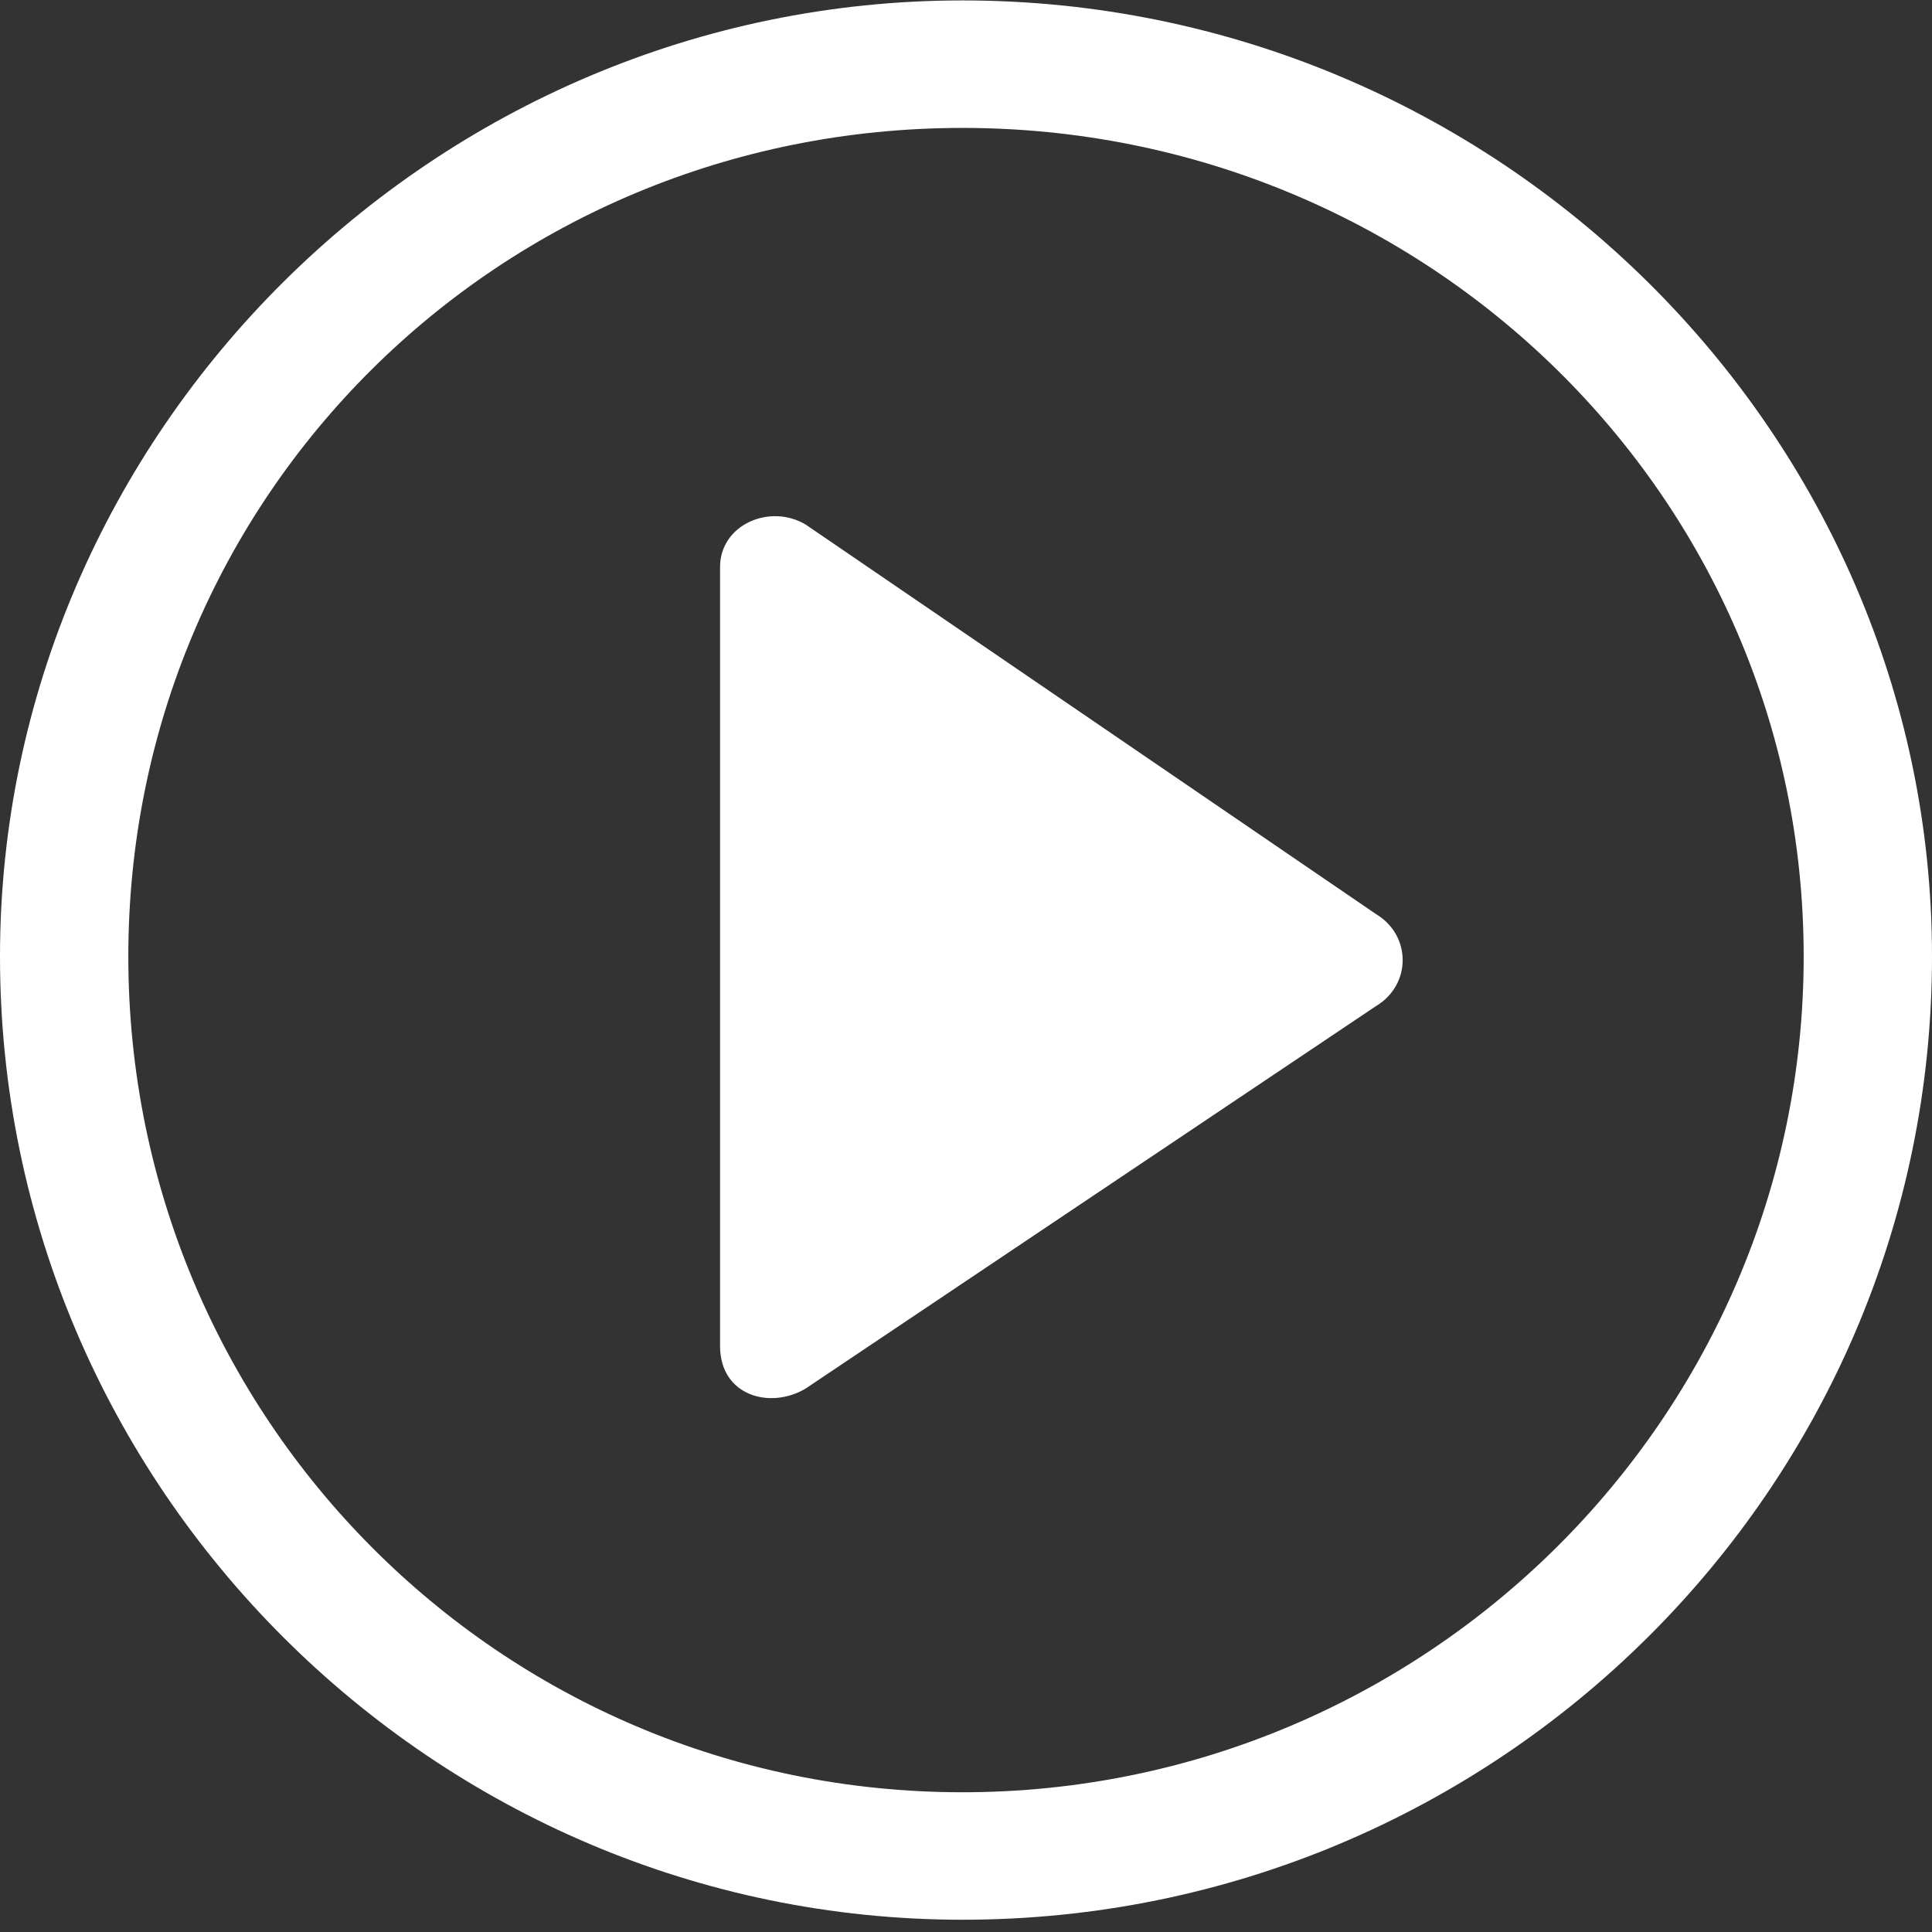
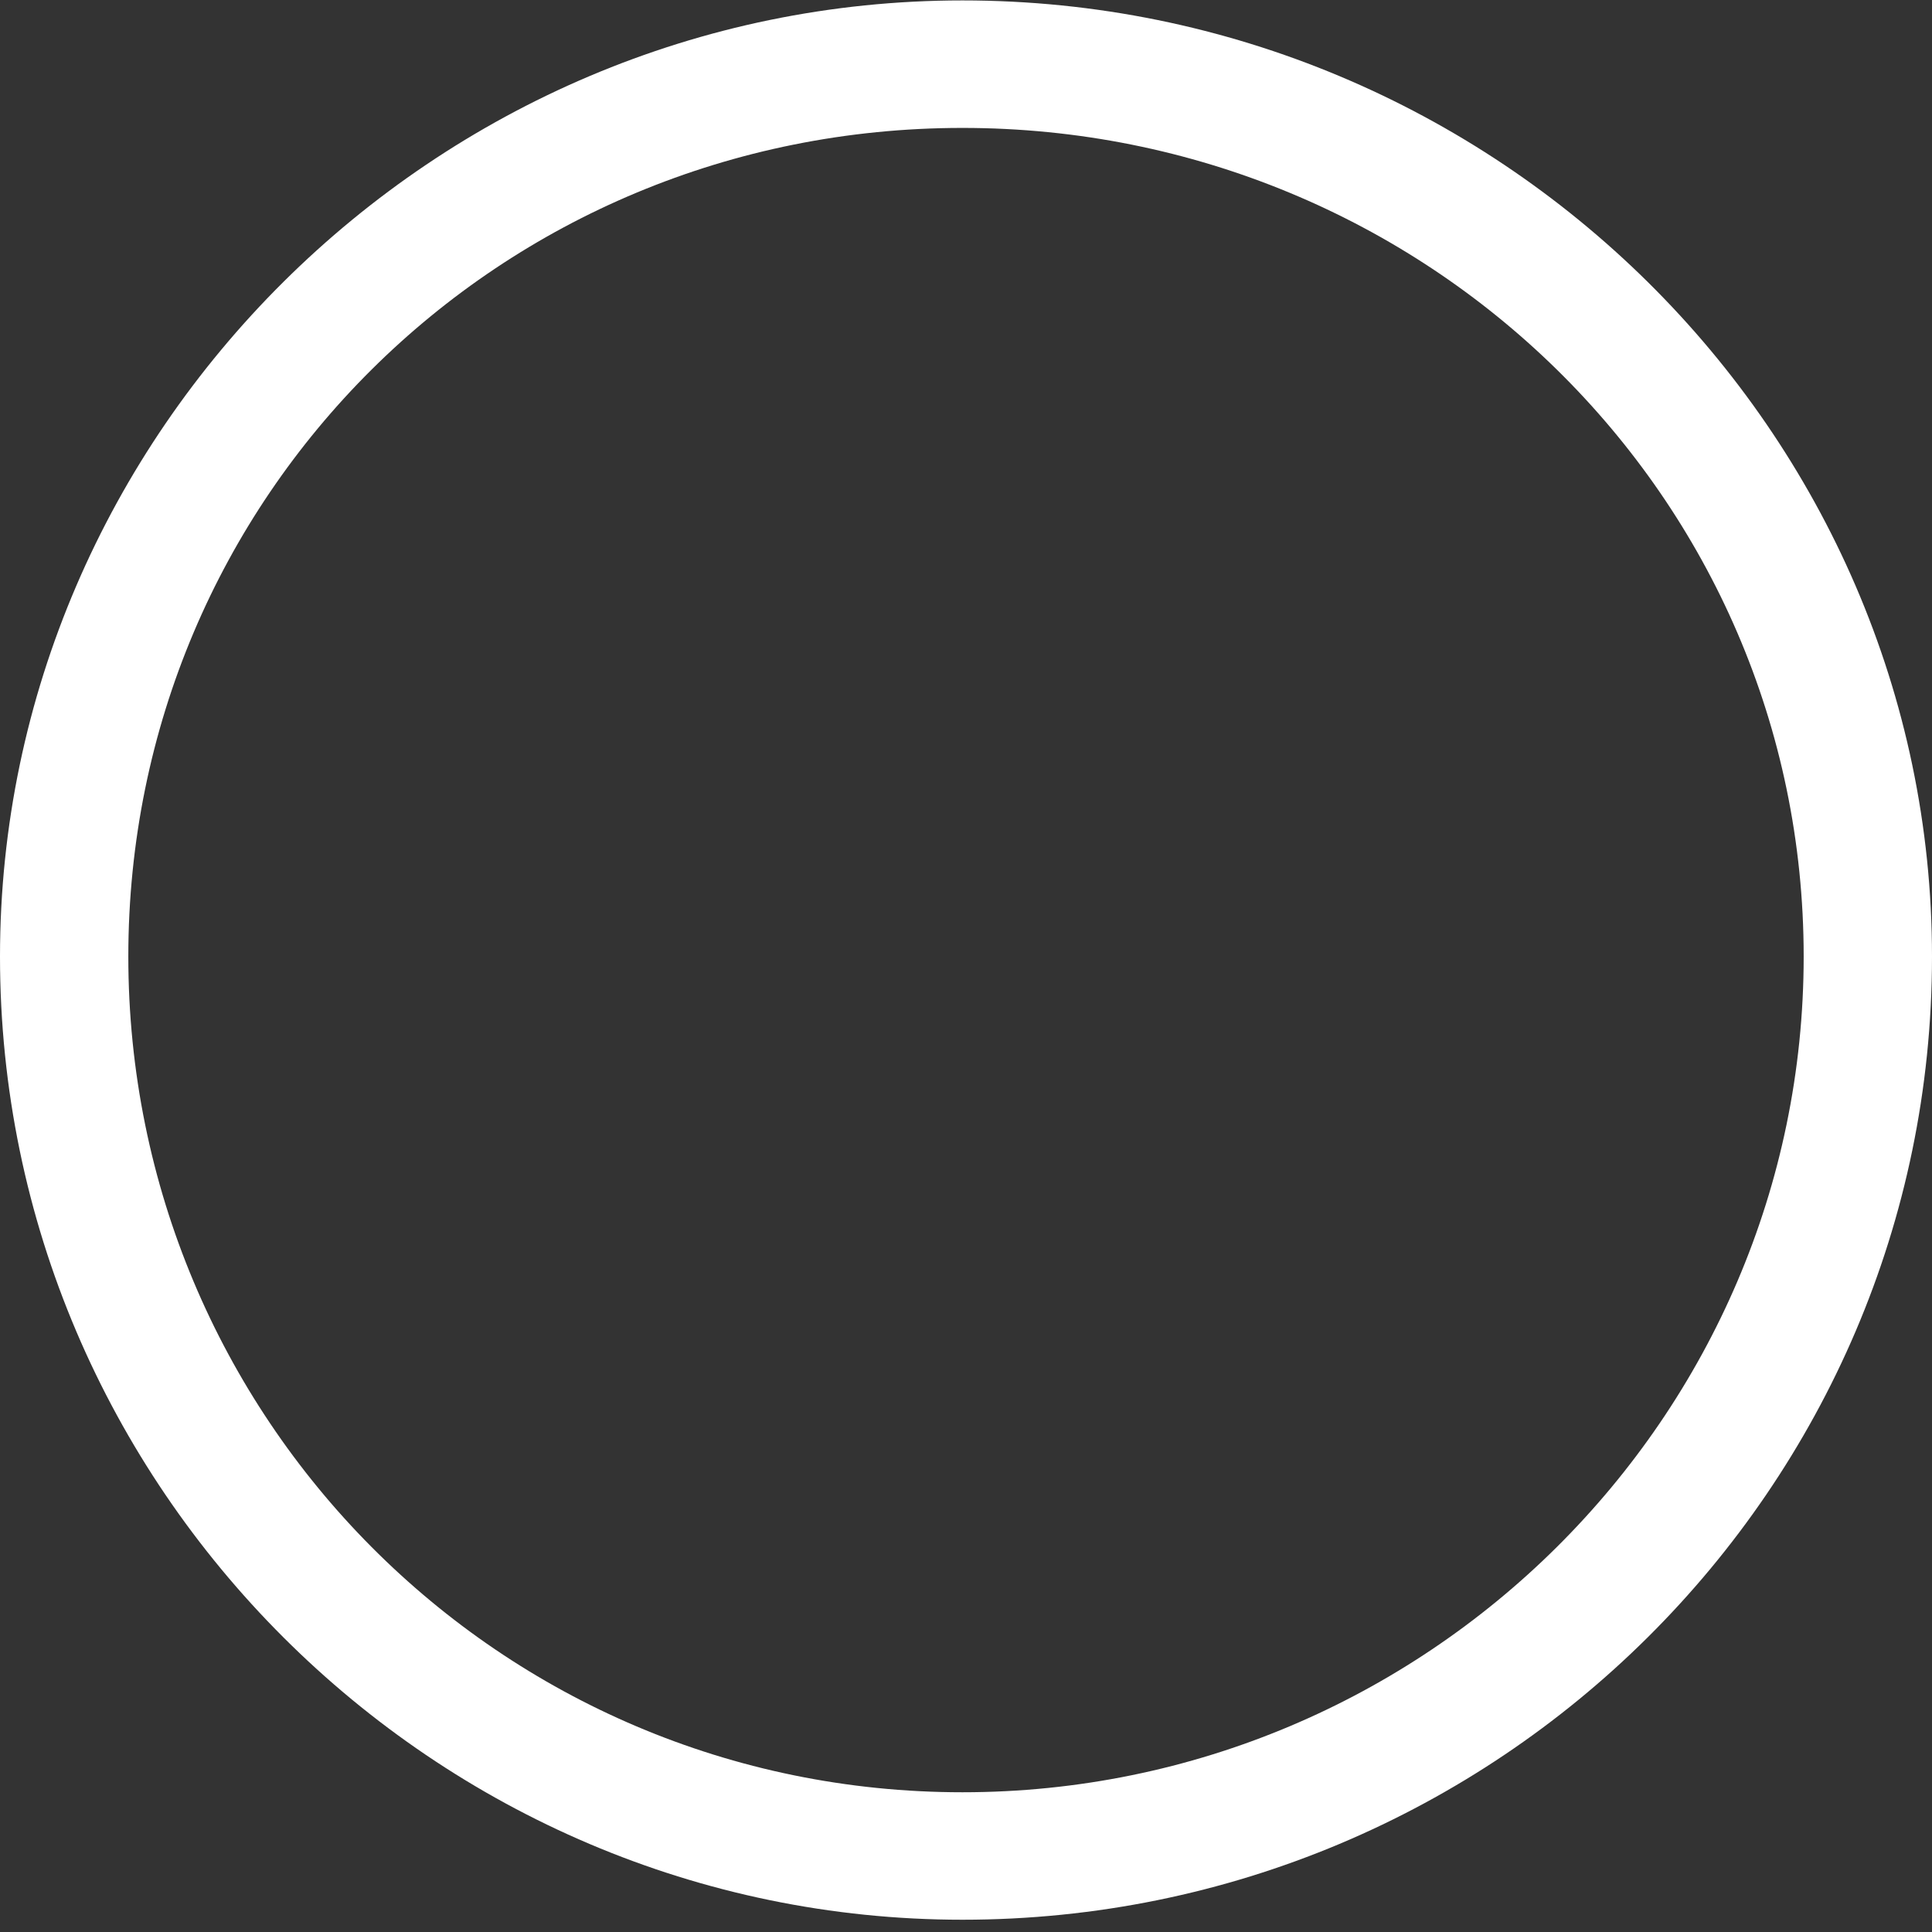
<svg xmlns="http://www.w3.org/2000/svg" width="100" height="100" viewBox="0 0 100 100" fill="none">
  <rect x="0" y="0" width="100" height="100" fill="#333333" stroke="none" />
-   <path d="M71.218 47.311L41.698 27.149C39.853 26.049 37.27 27.149 37.27 29.349V69.673C37.27 72.239 39.853 72.972 41.698 71.872L71.218 52.077C73.063 50.977 73.063 48.411 71.218 47.311Z" fill="white" fill-opacity="1" />
  <path d="M49.816 0.022C77.491 0.022 100 22.384 100 49.511C100 77.004 77.491 99.365 49.816 99.365C22.509 99.365 0 77.004 0 49.511C0 22.384 22.509 0.022 49.816 0.022ZM49.816 6.621C25.83 6.621 6.642 25.683 6.642 49.511C6.642 73.338 25.83 92.767 49.816 92.767C73.801 92.767 93.358 73.338 93.358 49.511C93.358 25.683 73.801 6.621 49.816 6.621Z" fill="white" fill-opacity="1" />
</svg>